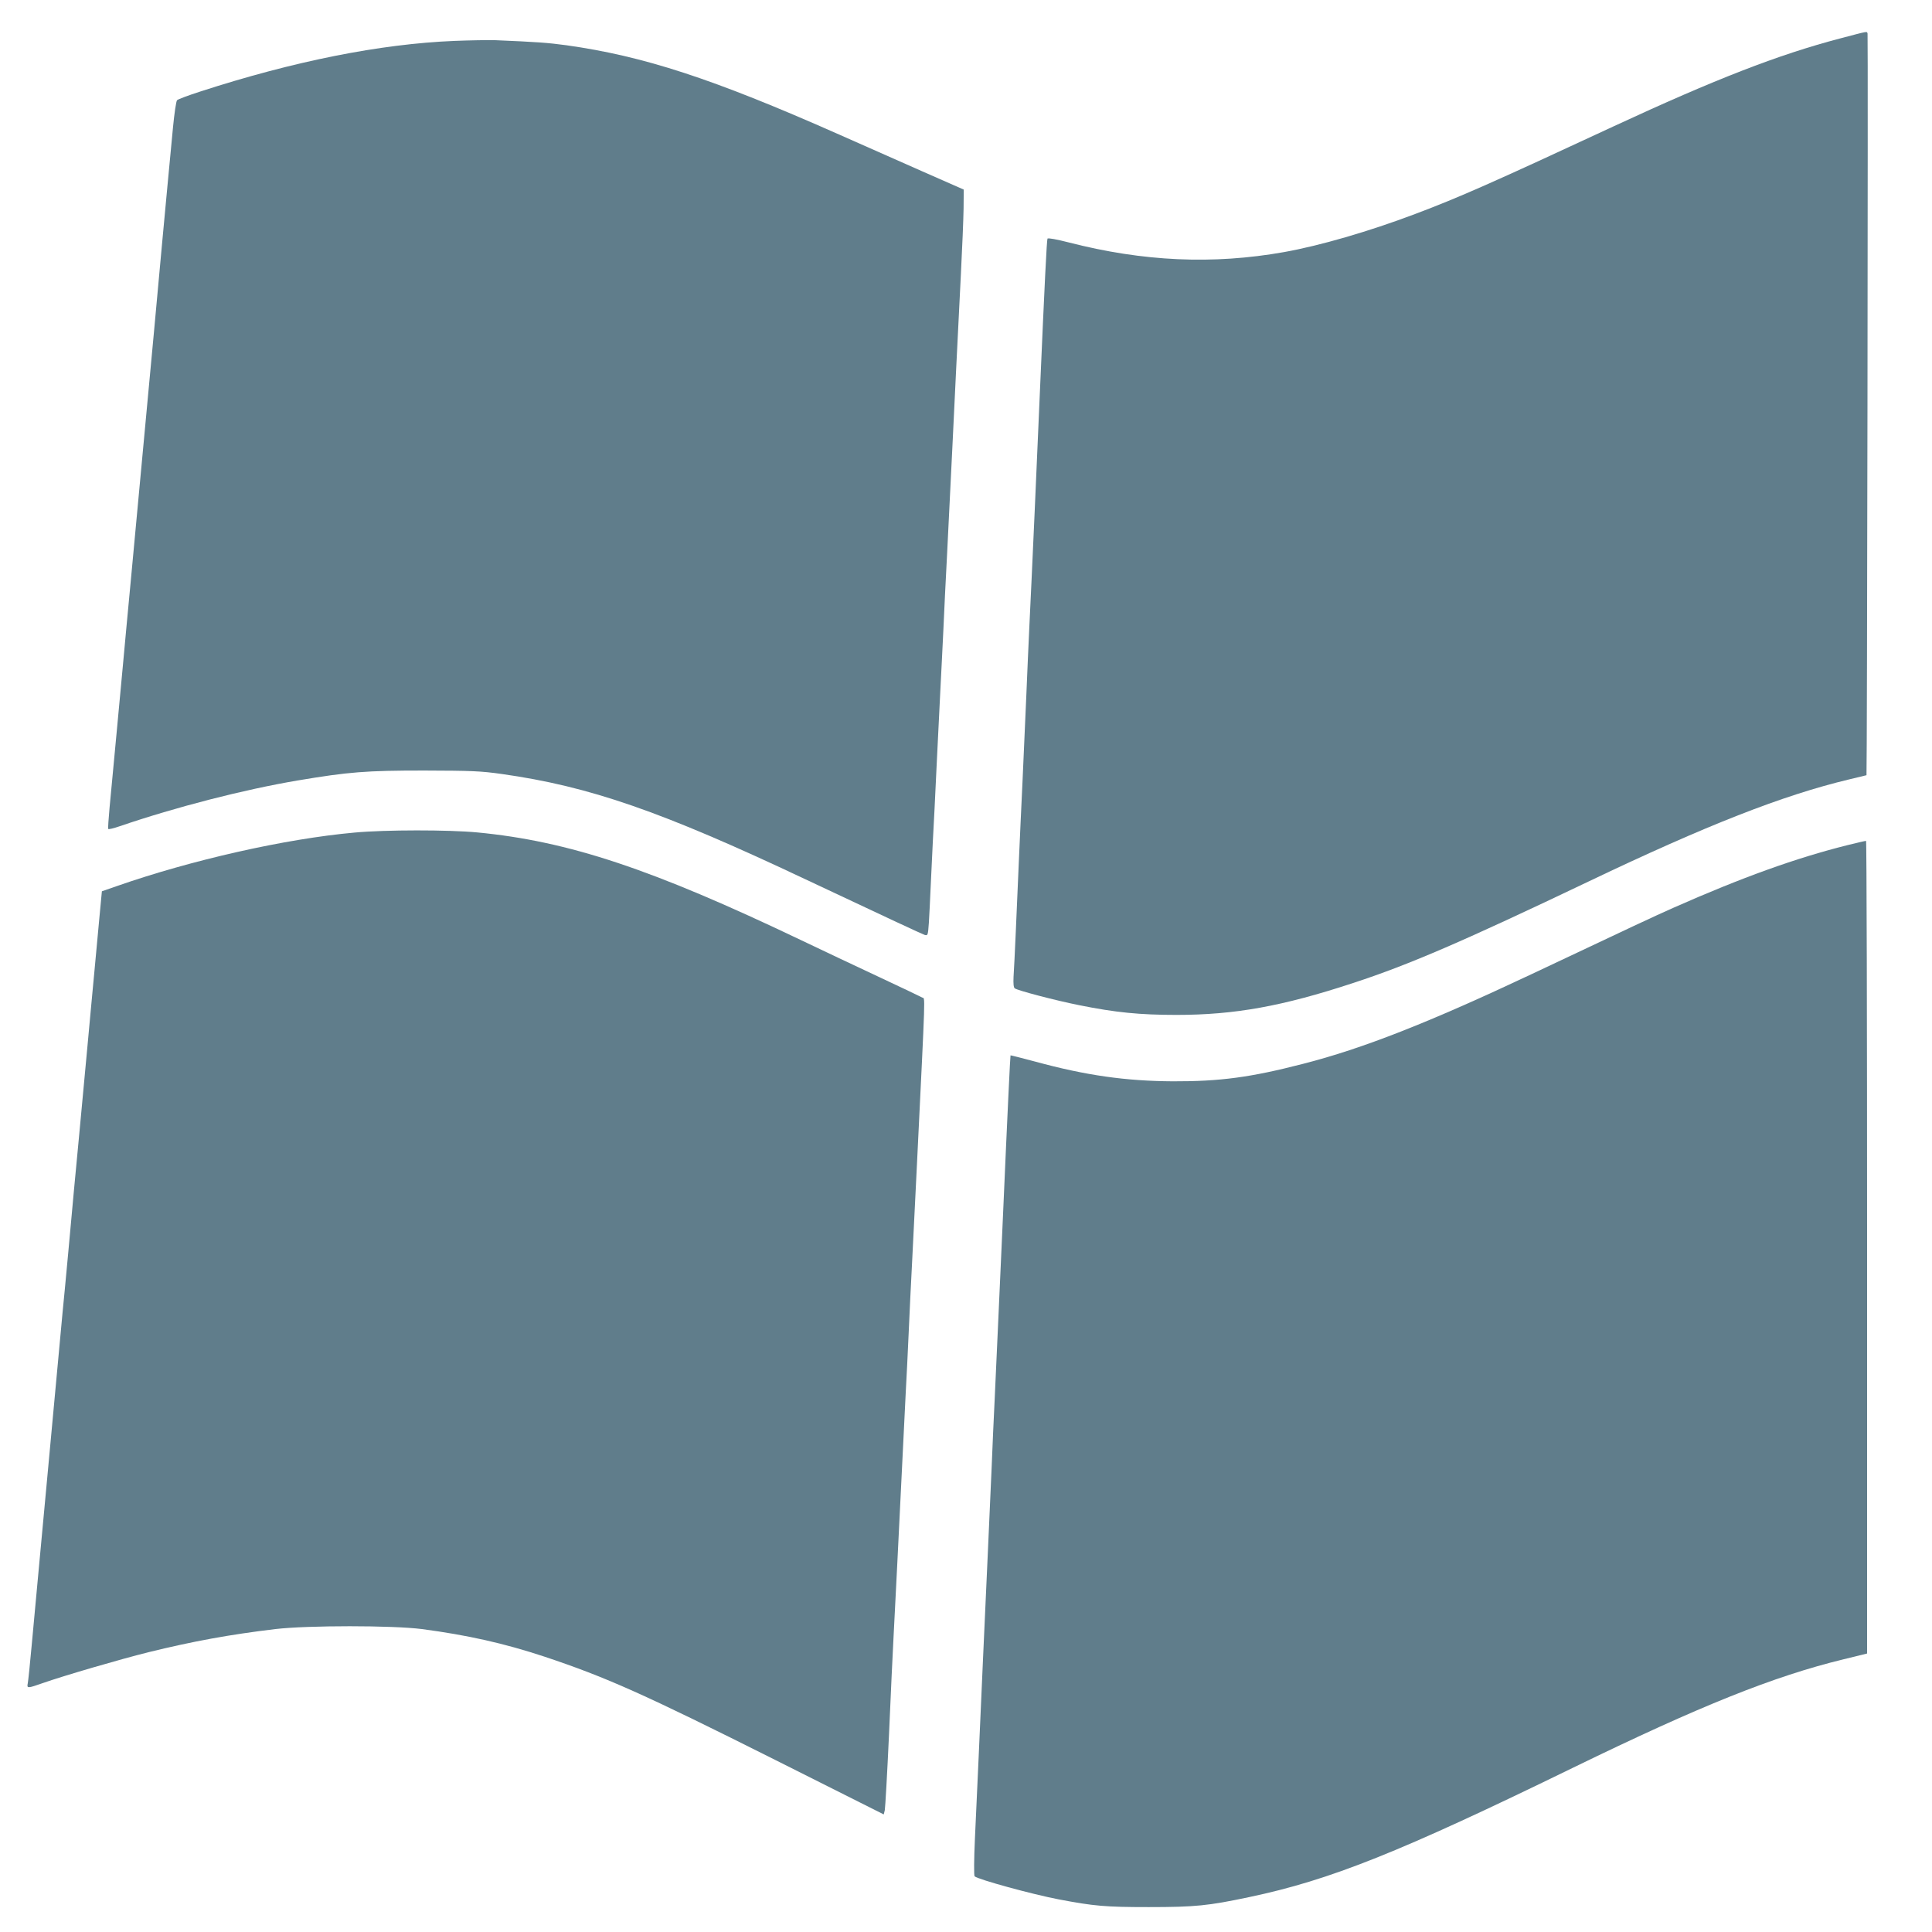
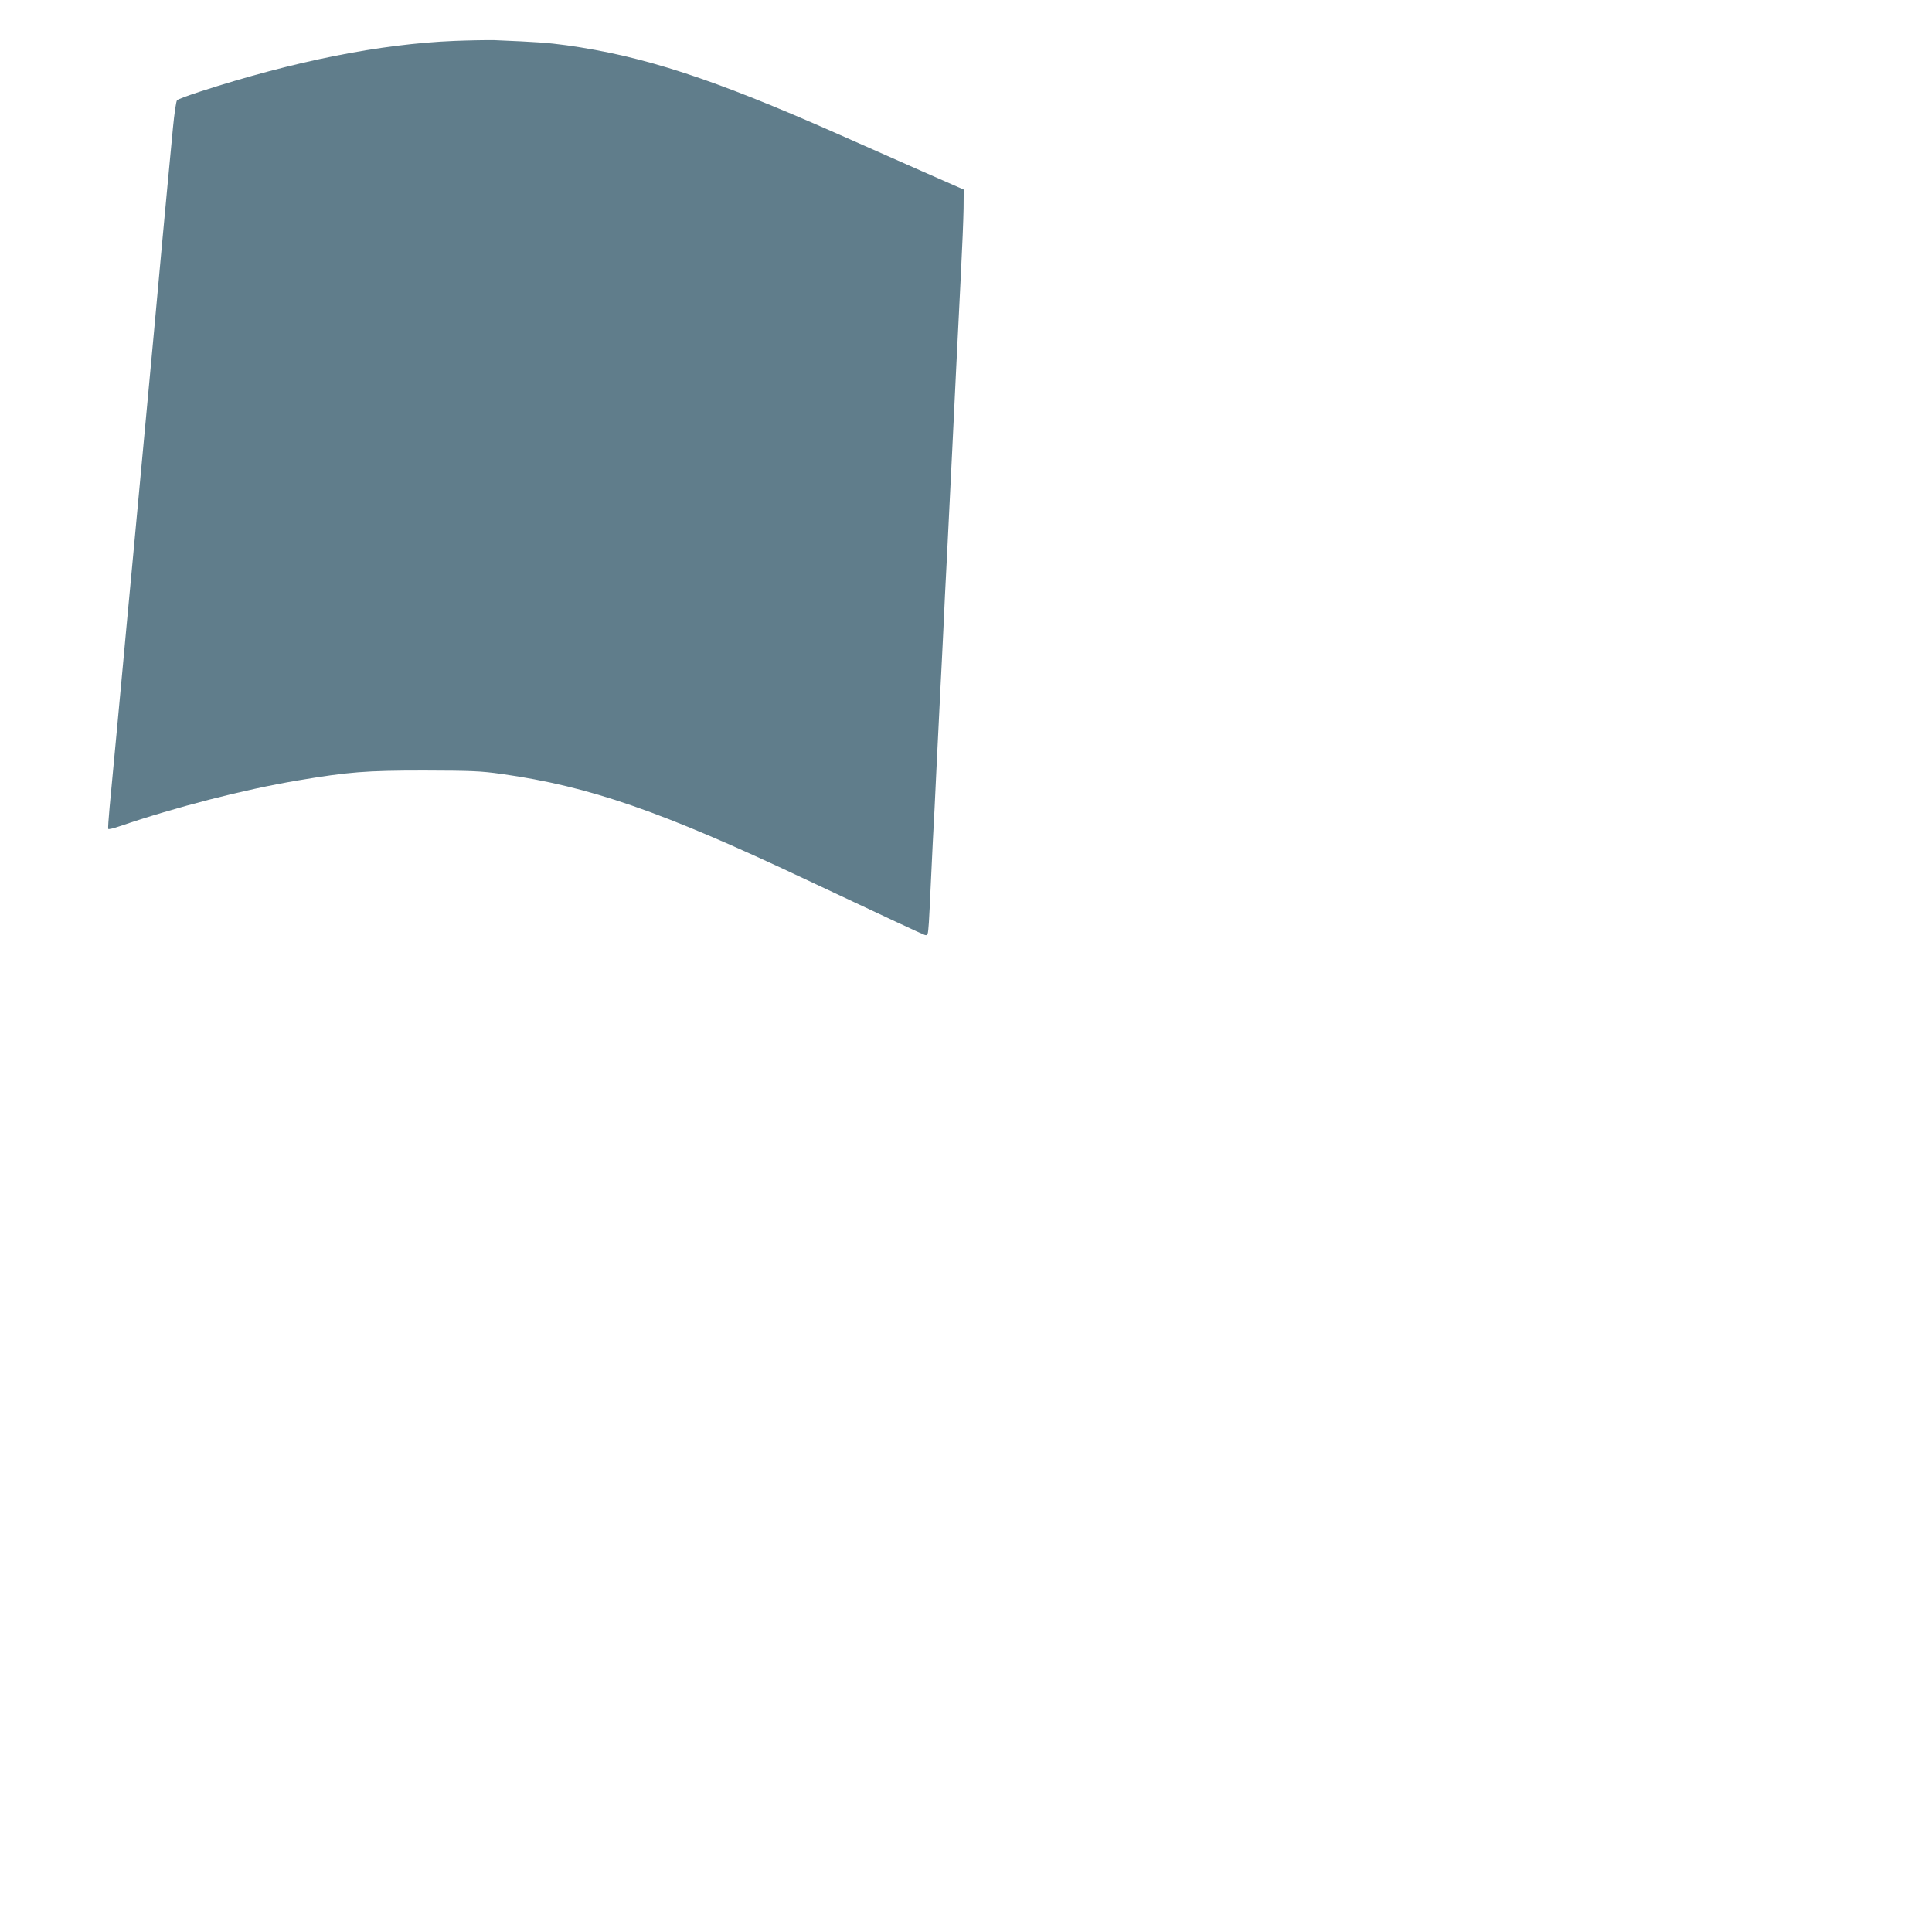
<svg xmlns="http://www.w3.org/2000/svg" version="1.0" width="1280pt" height="1280pt" viewBox="0 0 1280 1280" preserveAspectRatio="xMidYMid meet">
  <g transform="translate(0,1280) scale(0.1,-0.1)" fill="#607d8b" stroke="none">
-     <path d="M12190 12545 c-408 -107 -829 -271 -1495 -580 -802 -373 -1030 -474 -1320 -583 -307 -116 -632 -210 -867 -252 -472 -84 -934 -63 -1428 64 -78 20 -137 31 -140 25 -5 -8 -19 -291 -51 -1029 -12 -295 -56 -1278 -69 -1535 -5 -115 -15 -320 -20 -455 -6 -135 -17 -389 -25 -565 -8 -176 -20 -421 -25 -545 -5 -124 -14 -331 -20 -460 -6 -129 -12 -265 -15 -302 -2 -44 0 -70 8 -76 18 -14 268 -80 429 -112 239 -48 399 -64 643 -64 384 0 701 57 1169 211 373 122 731 277 1561 673 781 373 1286 571 1725 676 63 15 116 28 116 28 4 3 11 4903 7 4914 -6 15 11 18 -183 -33z" />
    <path d="M3010 12529 c-490 -20 -1063 -134 -1685 -336 -77 -25 -145 -50 -152 -57 -6 -6 -18 -87 -27 -181 -9 -93 -25 -264 -36 -380 -11 -115 -27 -284 -35 -375 -8 -91 -33 -361 -55 -600 -22 -239 -56 -601 -75 -805 -19 -203 -53 -566 -75 -805 -23 -239 -47 -505 -55 -590 -16 -169 -68 -734 -89 -950 -7 -74 -11 -138 -9 -142 2 -4 36 4 76 18 375 128 824 243 1178 303 340 57 452 66 839 66 313 -1 374 -3 515 -23 581 -82 1057 -247 2010 -697 550 -259 771 -362 791 -369 21 -6 22 -3 28 81 3 48 8 147 11 218 3 72 10 213 15 315 6 102 17 327 25 500 9 173 20 401 25 505 6 105 14 285 20 400 5 116 16 345 25 510 28 571 46 921 60 1225 8 168 22 447 31 620 9 173 17 371 18 439 l1 125 -275 121 c-151 67 -405 179 -565 250 -823 364 -1280 513 -1791 585 -126 17 -193 22 -479 34 -44 1 -163 -1 -265 -5z" />
-     <path d="M2349 7284 c-458 -41 -1082 -182 -1579 -356 l-95 -33 -17 -180 c-9 -99 -24 -254 -32 -345 -9 -91 -29 -313 -46 -495 -17 -181 -42 -447 -55 -590 -14 -143 -29 -309 -35 -370 -11 -125 -66 -722 -75 -805 -5 -52 -26 -280 -95 -1025 -17 -181 -44 -472 -60 -645 -16 -173 -39 -416 -50 -540 -11 -124 -23 -237 -26 -252 -7 -35 -3 -35 102 2 137 48 506 156 699 204 293 72 538 117 840 153 216 25 772 25 970 0 302 -40 544 -94 813 -183 410 -137 655 -246 1532 -686 l715 -359 7 28 c3 15 16 242 28 503 11 261 25 552 30 645 5 94 16 314 25 490 21 436 43 881 55 1115 6 107 15 290 20 405 5 116 16 347 25 515 8 168 22 440 30 605 58 1189 55 1095 35 1106 -8 5 -139 67 -290 138 -151 71 -381 179 -510 241 -992 474 -1543 657 -2148 715 -190 18 -608 18 -813 -1z" />
-     <path d="M12237 7200 c-339 -85 -693 -212 -1152 -415 -124 -55 -276 -126 -940 -440 -677 -319 -1115 -492 -1515 -594 -345 -89 -548 -116 -860 -115 -313 2 -575 39 -909 130 -90 24 -165 43 -166 42 -2 -3 -20 -373 -50 -1063 -17 -389 -41 -902 -55 -1215 -6 -118 -15 -321 -20 -450 -6 -129 -17 -381 -25 -560 -23 -500 -44 -972 -60 -1335 -8 -181 -20 -437 -26 -569 -6 -131 -7 -242 -2 -247 20 -20 380 -119 558 -153 233 -44 305 -51 595 -51 310 0 395 9 665 66 538 113 998 297 2150 859 838 408 1325 604 1790 717 l155 38 0 2693 c0 1480 -3 2692 -7 2691 -5 0 -61 -13 -126 -29z" />
  </g>
</svg>